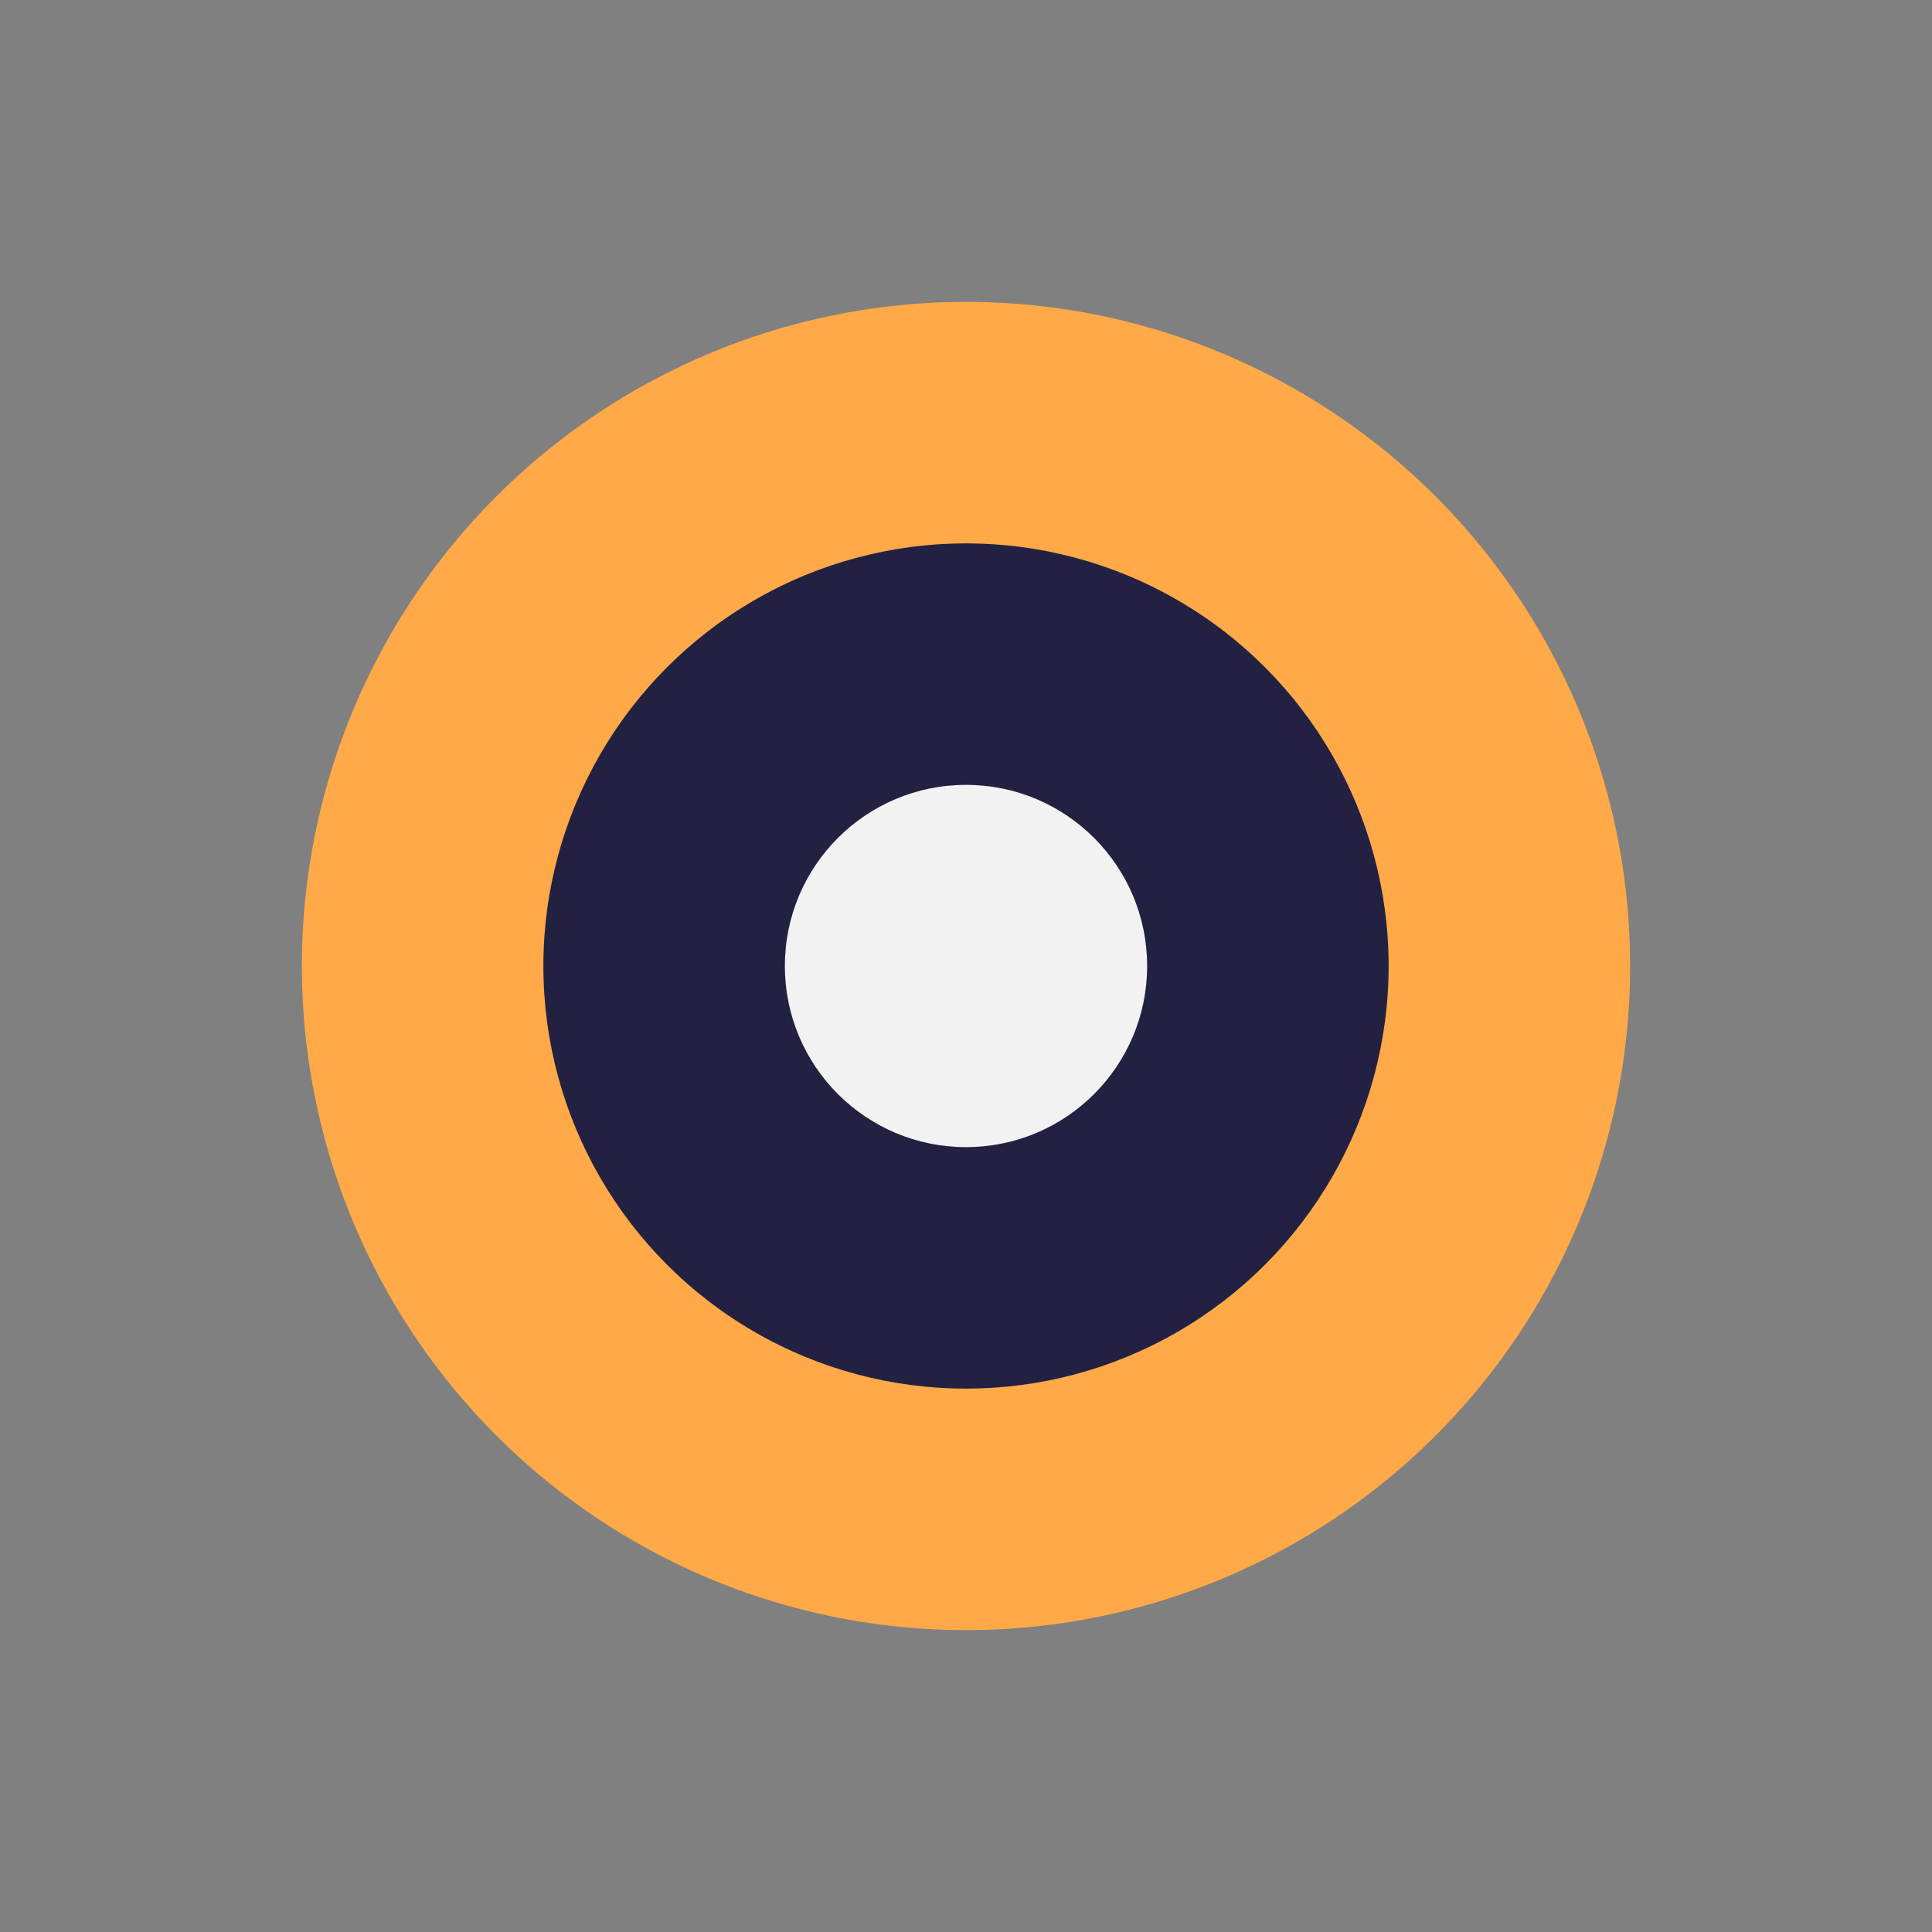
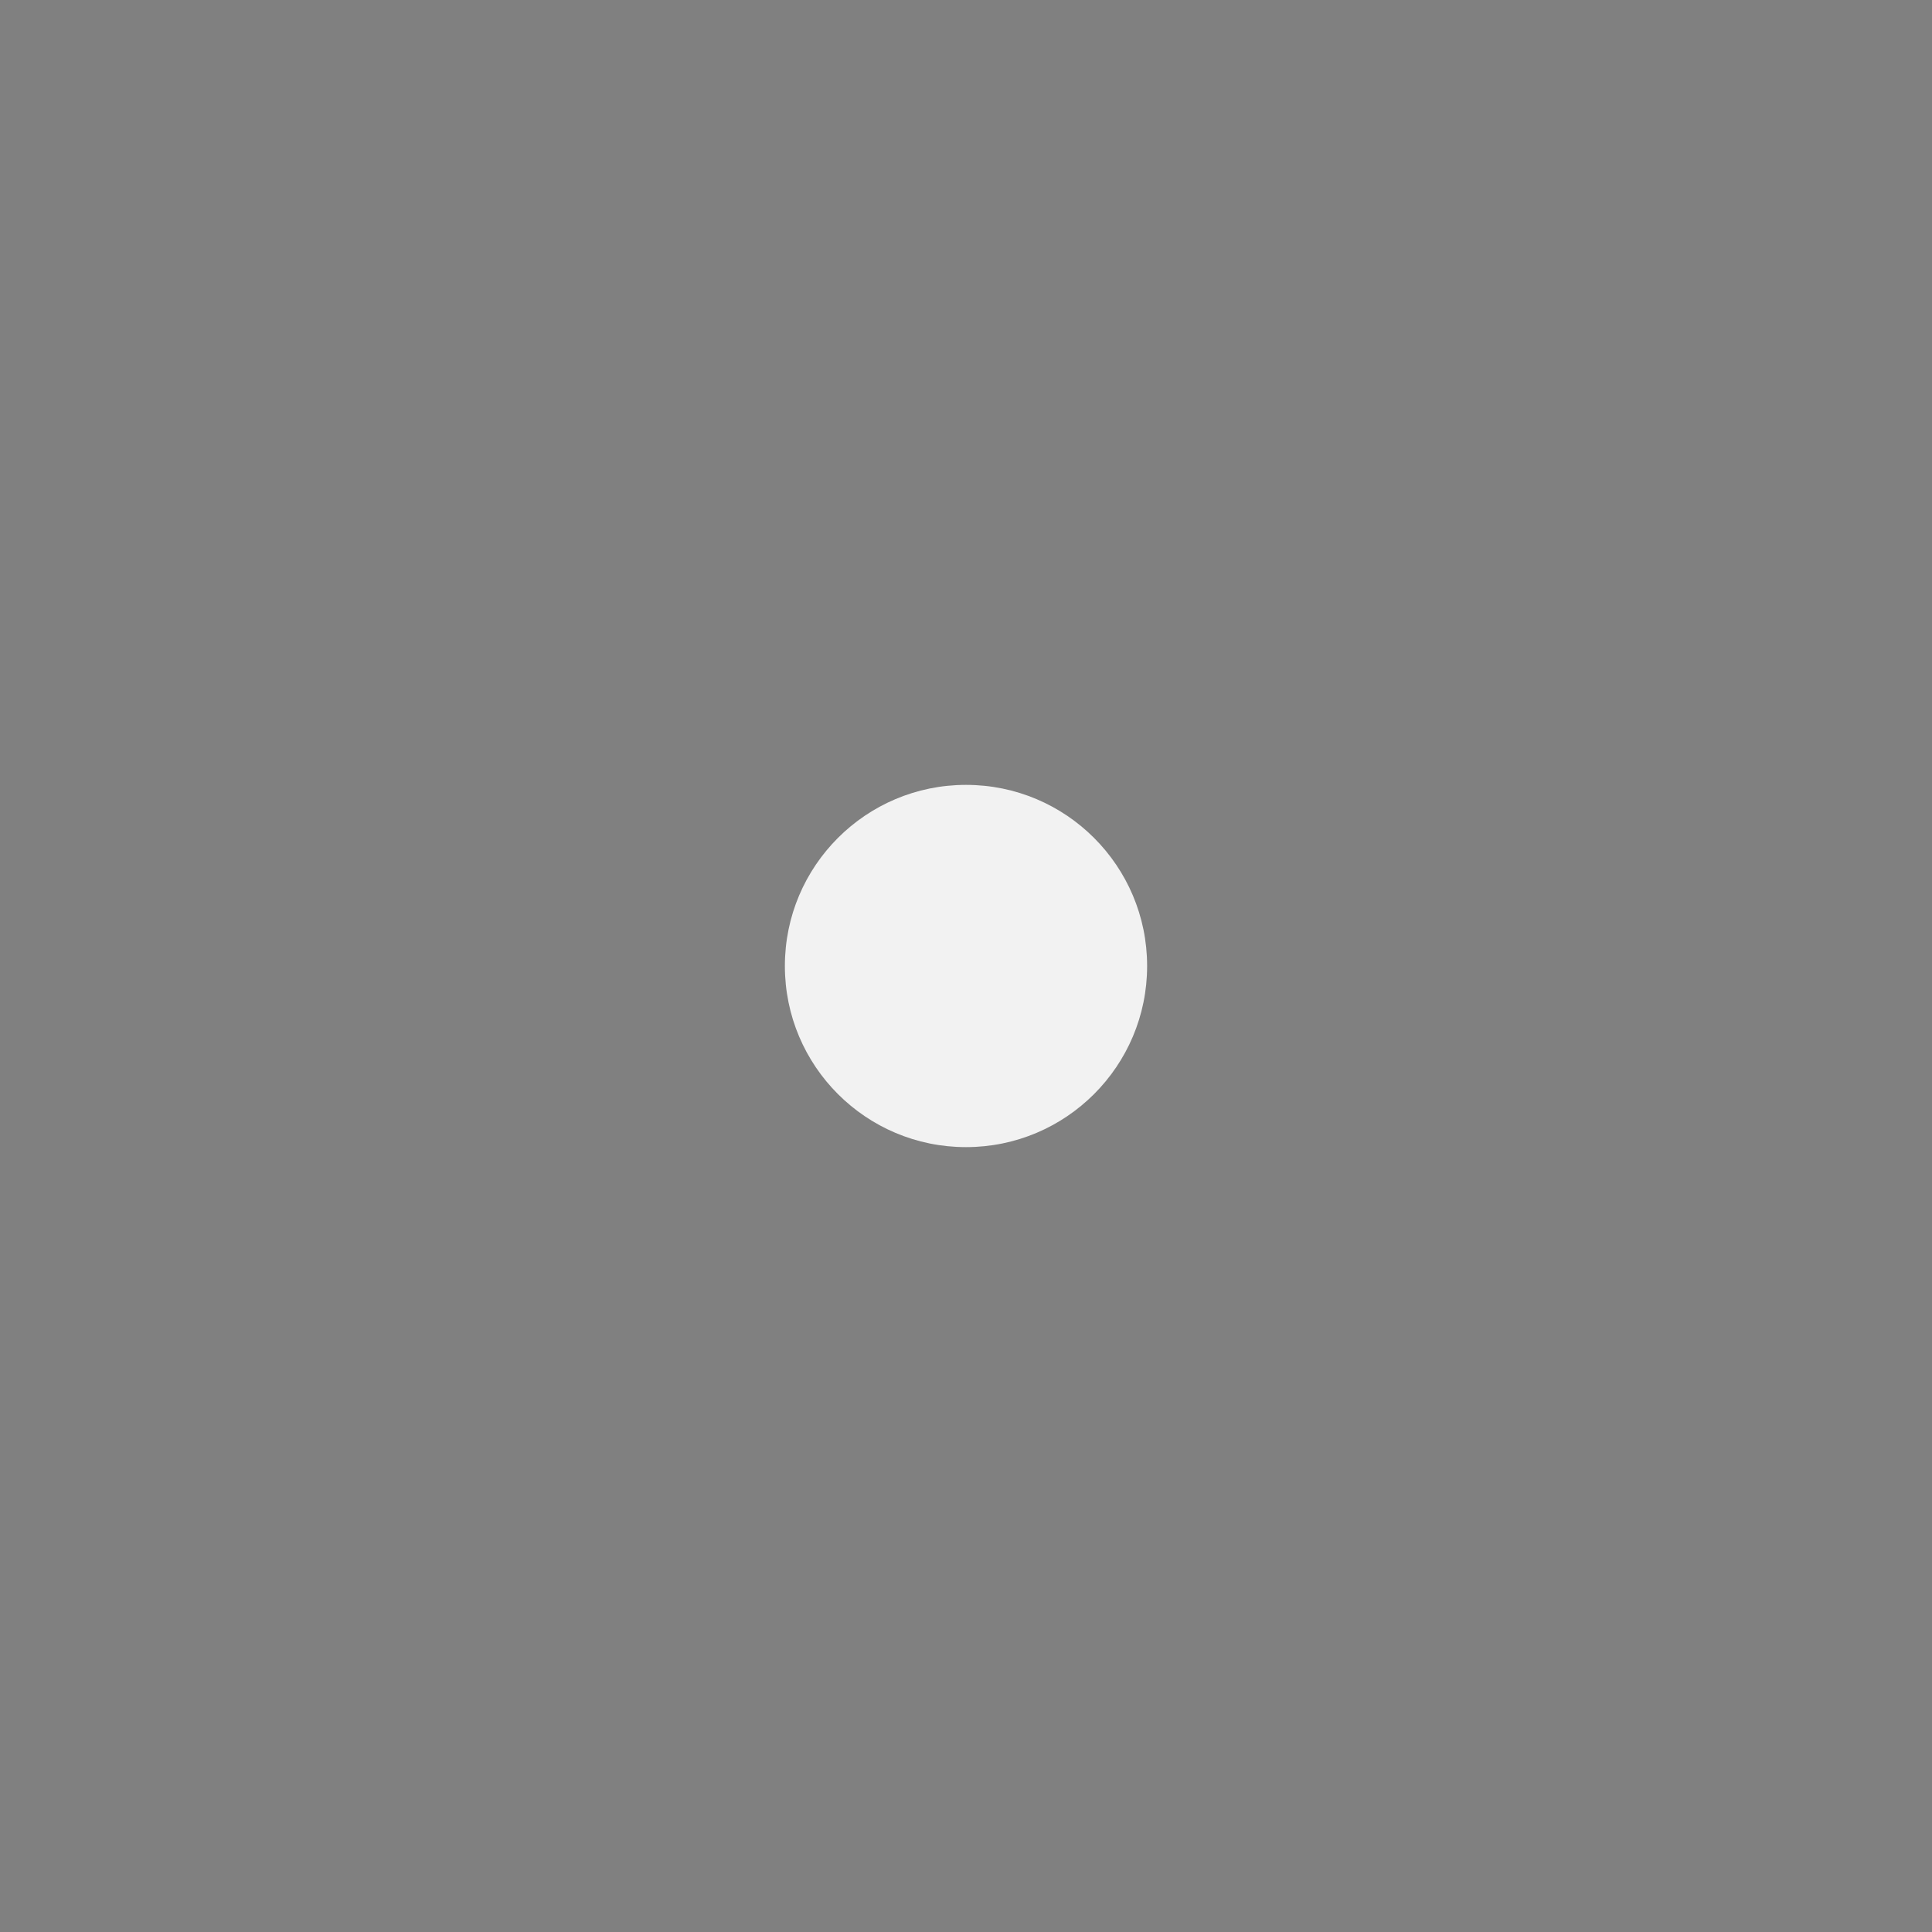
<svg xmlns="http://www.w3.org/2000/svg" width="32" height="32" viewBox="0 0 32 32">
  <rect x="0" y="0" width="32" height="32" fill="#808080" stroke="none" />
-   <circle cx="16" cy="16" r="11" fill="#FFA948" />
-   <circle cx="16" cy="16" r="7" fill="#232142" />
  <circle cx="16" cy="16" r="3" fill="#F2F2F2" />
</svg>